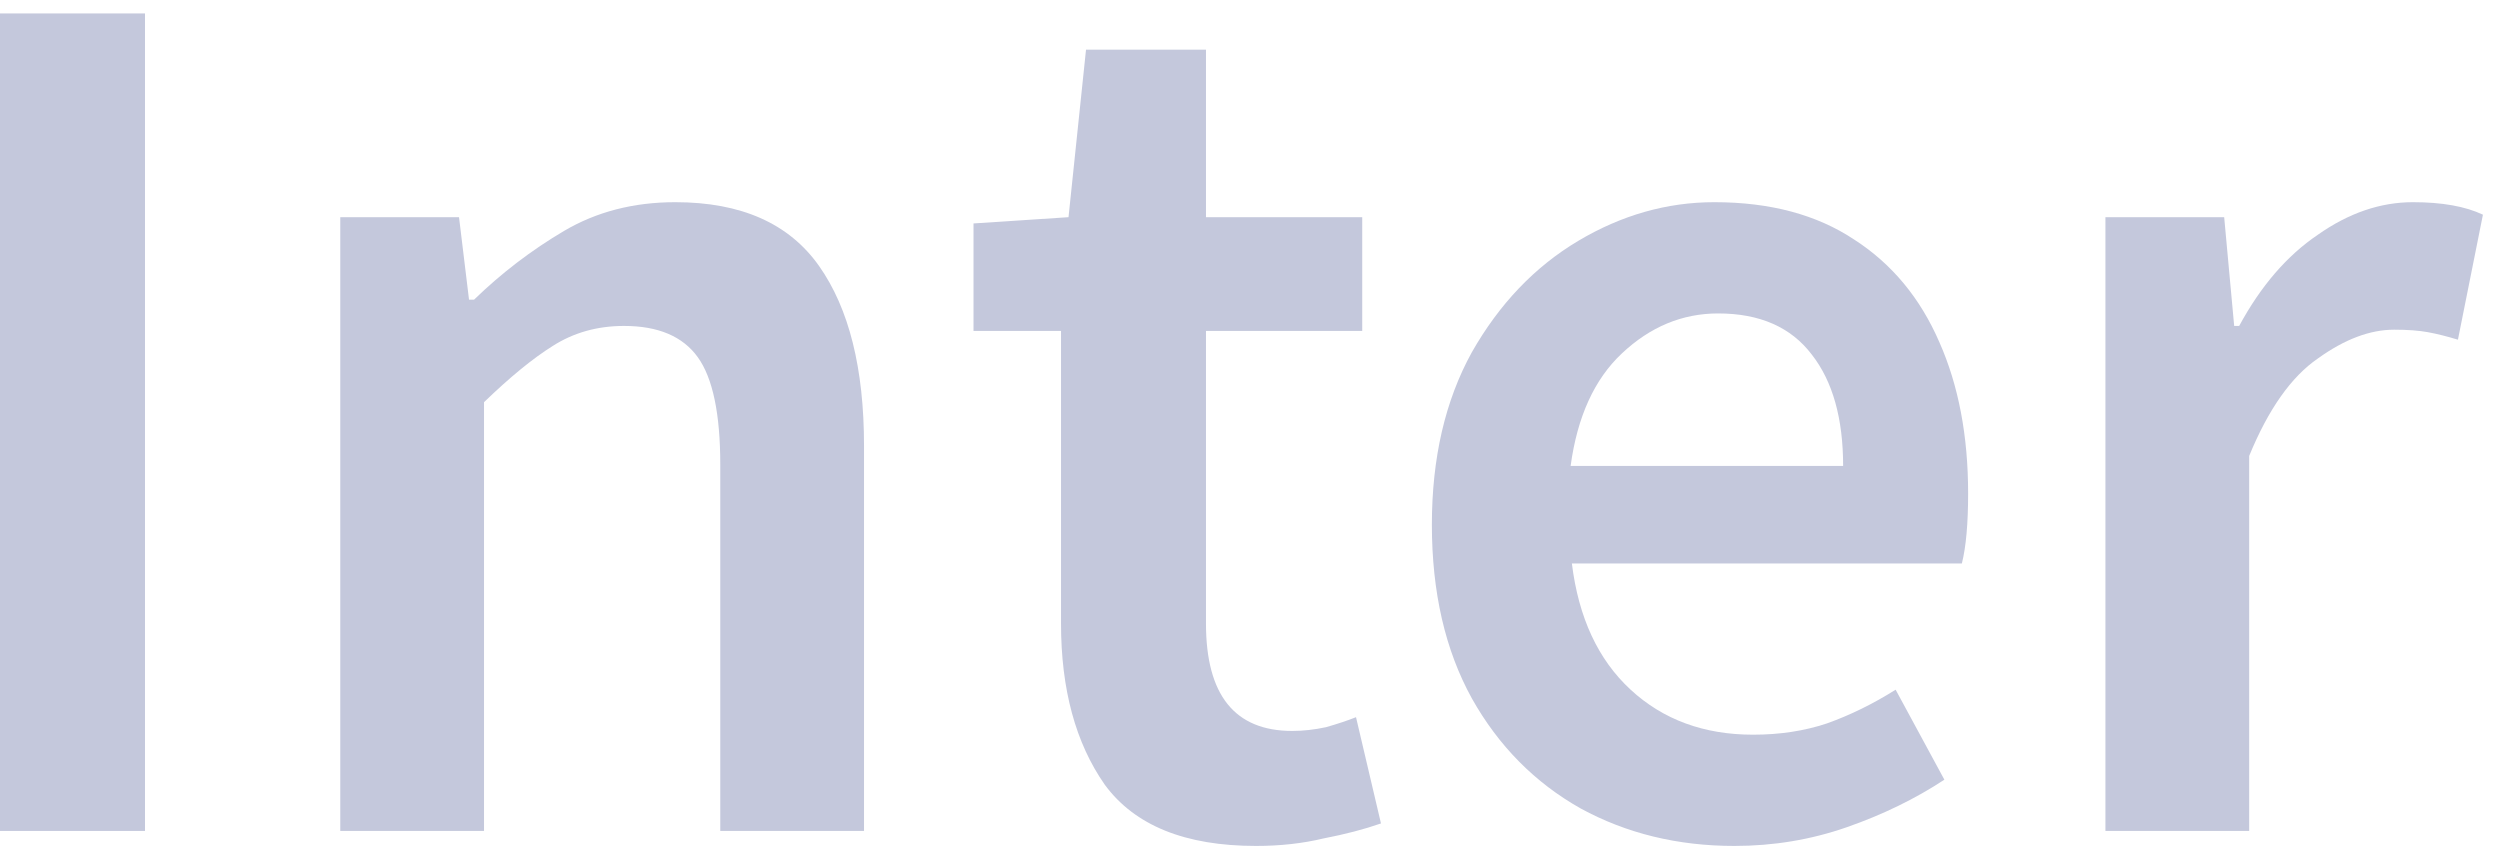
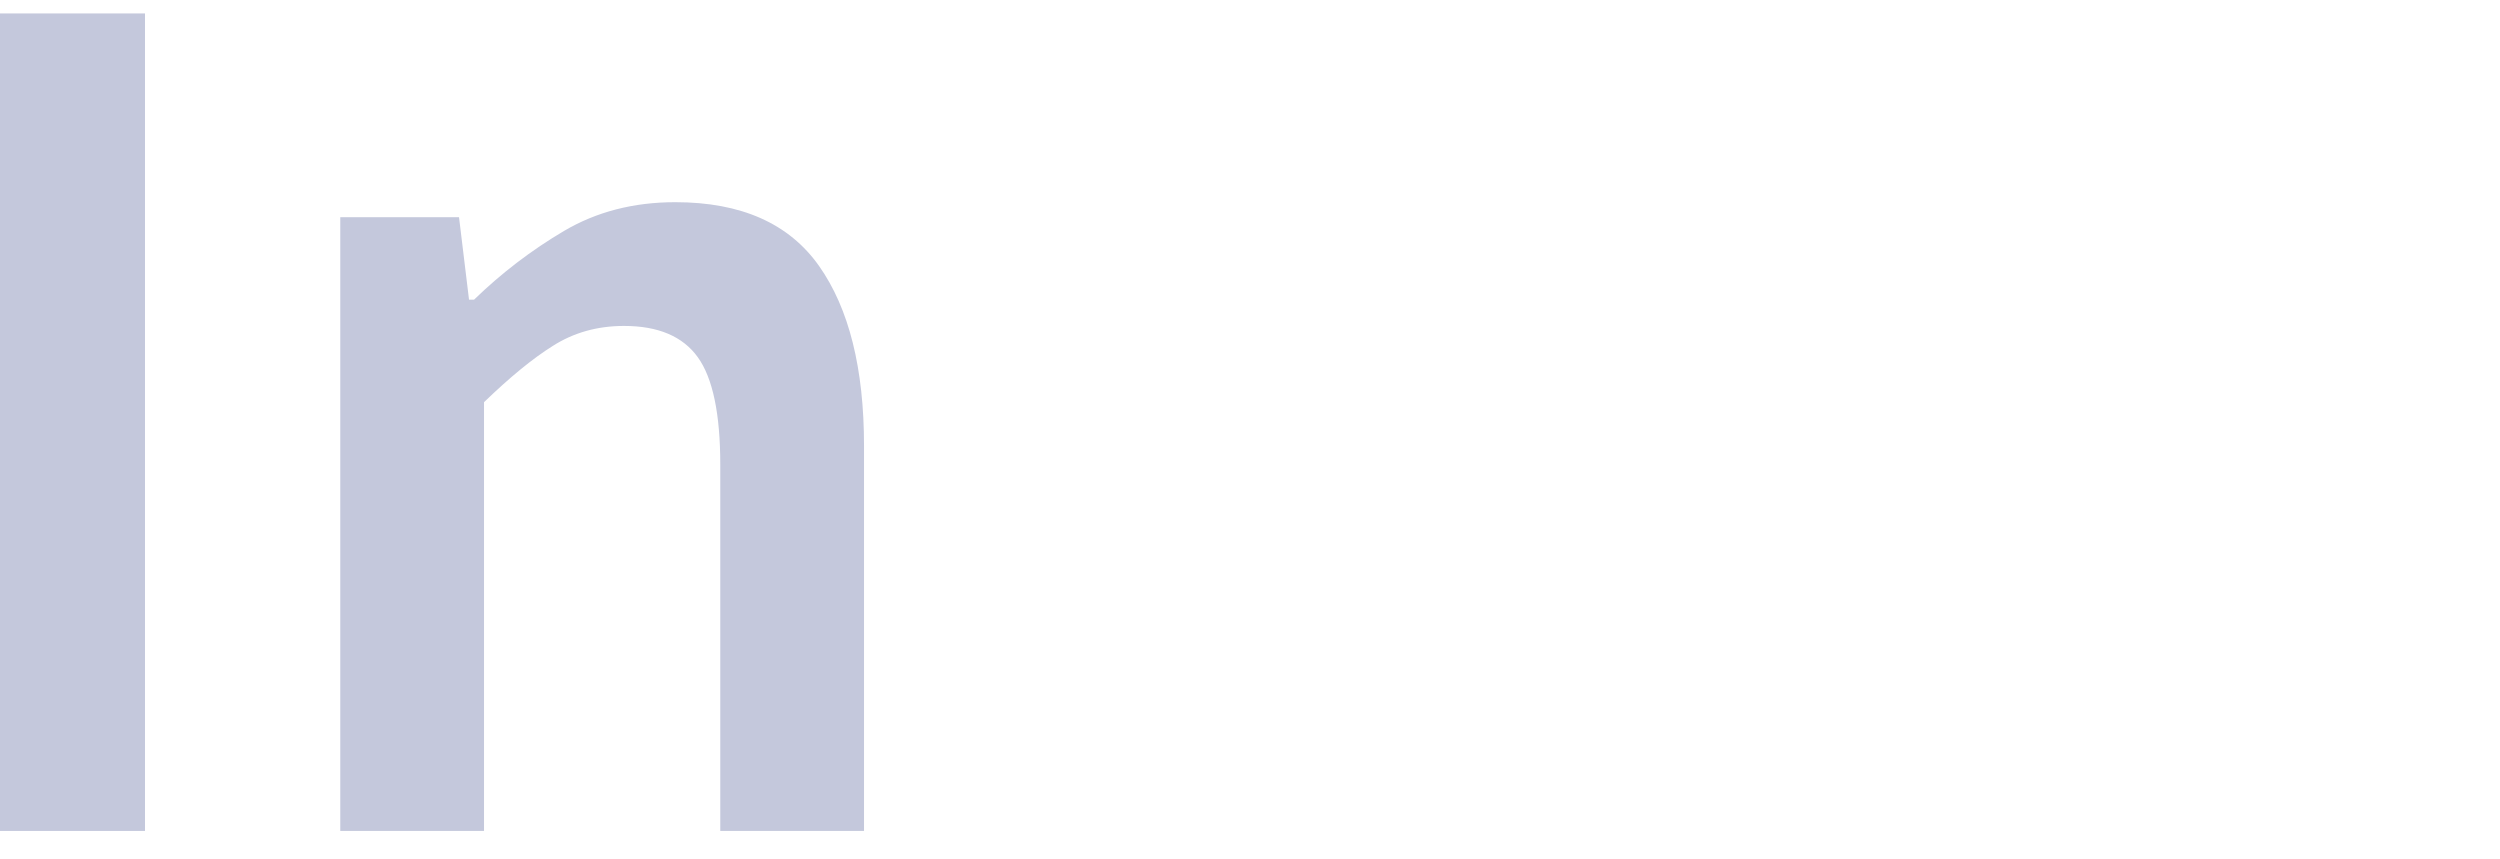
<svg xmlns="http://www.w3.org/2000/svg" width="64" height="22" viewBox="0 0 64 22" fill="none">
  <path d="M0 21.272V0.344H3.712V21.272H0Z" fill="#C4C8DC" />
  <path d="M8.711 21.272V5.56H11.751L12.007 7.672H12.135C12.839 6.989 13.607 6.403 14.439 5.912C15.271 5.421 16.221 5.176 17.287 5.176C18.973 5.176 20.199 5.72 20.967 6.808C21.735 7.896 22.119 9.432 22.119 11.416V21.272H18.439V11.896C18.439 10.595 18.247 9.677 17.863 9.144C17.479 8.611 16.85 8.344 15.975 8.344C15.293 8.344 14.685 8.515 14.151 8.856C13.639 9.176 13.053 9.656 12.391 10.296V21.272H8.711Z" fill="#C4C8DC" />
-   <path d="M32.154 21.656C30.34 21.656 29.049 21.133 28.282 20.088C27.535 19.021 27.162 17.645 27.162 15.96V8.472H24.922V5.72L27.354 5.56L27.802 1.272H30.873V5.56H34.873V8.472H30.873V15.96C30.873 17.795 31.61 18.712 33.081 18.712C33.359 18.712 33.647 18.68 33.946 18.616C34.244 18.531 34.5 18.445 34.714 18.36L35.353 21.08C34.927 21.229 34.436 21.357 33.882 21.464C33.348 21.592 32.772 21.656 32.154 21.656Z" fill="#C4C8DC" />
-   <path d="M44.4 21.656C42.949 21.656 41.637 21.336 40.464 20.696C39.291 20.035 38.363 19.096 37.68 17.88C36.997 16.643 36.656 15.16 36.656 13.432C36.656 11.725 36.997 10.253 37.68 9.016C38.384 7.779 39.291 6.829 40.4 6.168C41.509 5.507 42.672 5.176 43.888 5.176C45.317 5.176 46.512 5.496 47.472 6.136C48.432 6.755 49.157 7.629 49.648 8.76C50.139 9.869 50.384 11.16 50.384 12.632C50.384 13.4 50.331 13.997 50.224 14.424H40.24C40.411 15.811 40.912 16.888 41.744 17.656C42.576 18.424 43.621 18.808 44.88 18.808C45.563 18.808 46.192 18.712 46.768 18.52C47.365 18.307 47.952 18.019 48.528 17.656L49.776 19.96C49.029 20.451 48.197 20.856 47.28 21.176C46.363 21.496 45.403 21.656 44.4 21.656ZM40.208 11.928H47.184C47.184 10.712 46.917 9.763 46.384 9.08C45.851 8.376 45.051 8.024 43.984 8.024C43.067 8.024 42.245 8.365 41.52 9.048C40.816 9.709 40.379 10.669 40.208 11.928Z" fill="#C4C8DC" />
-   <path d="M53.899 21.272V5.56H56.939L57.195 8.344H57.323C57.877 7.32 58.549 6.541 59.339 6.008C60.128 5.453 60.939 5.176 61.771 5.176C62.517 5.176 63.115 5.283 63.563 5.496L62.923 8.696C62.645 8.611 62.389 8.547 62.155 8.504C61.92 8.461 61.632 8.44 61.291 8.44C60.672 8.44 60.021 8.685 59.339 9.176C58.656 9.645 58.069 10.477 57.579 11.672V21.272H53.899Z" fill="#C4C8DC" />
</svg>